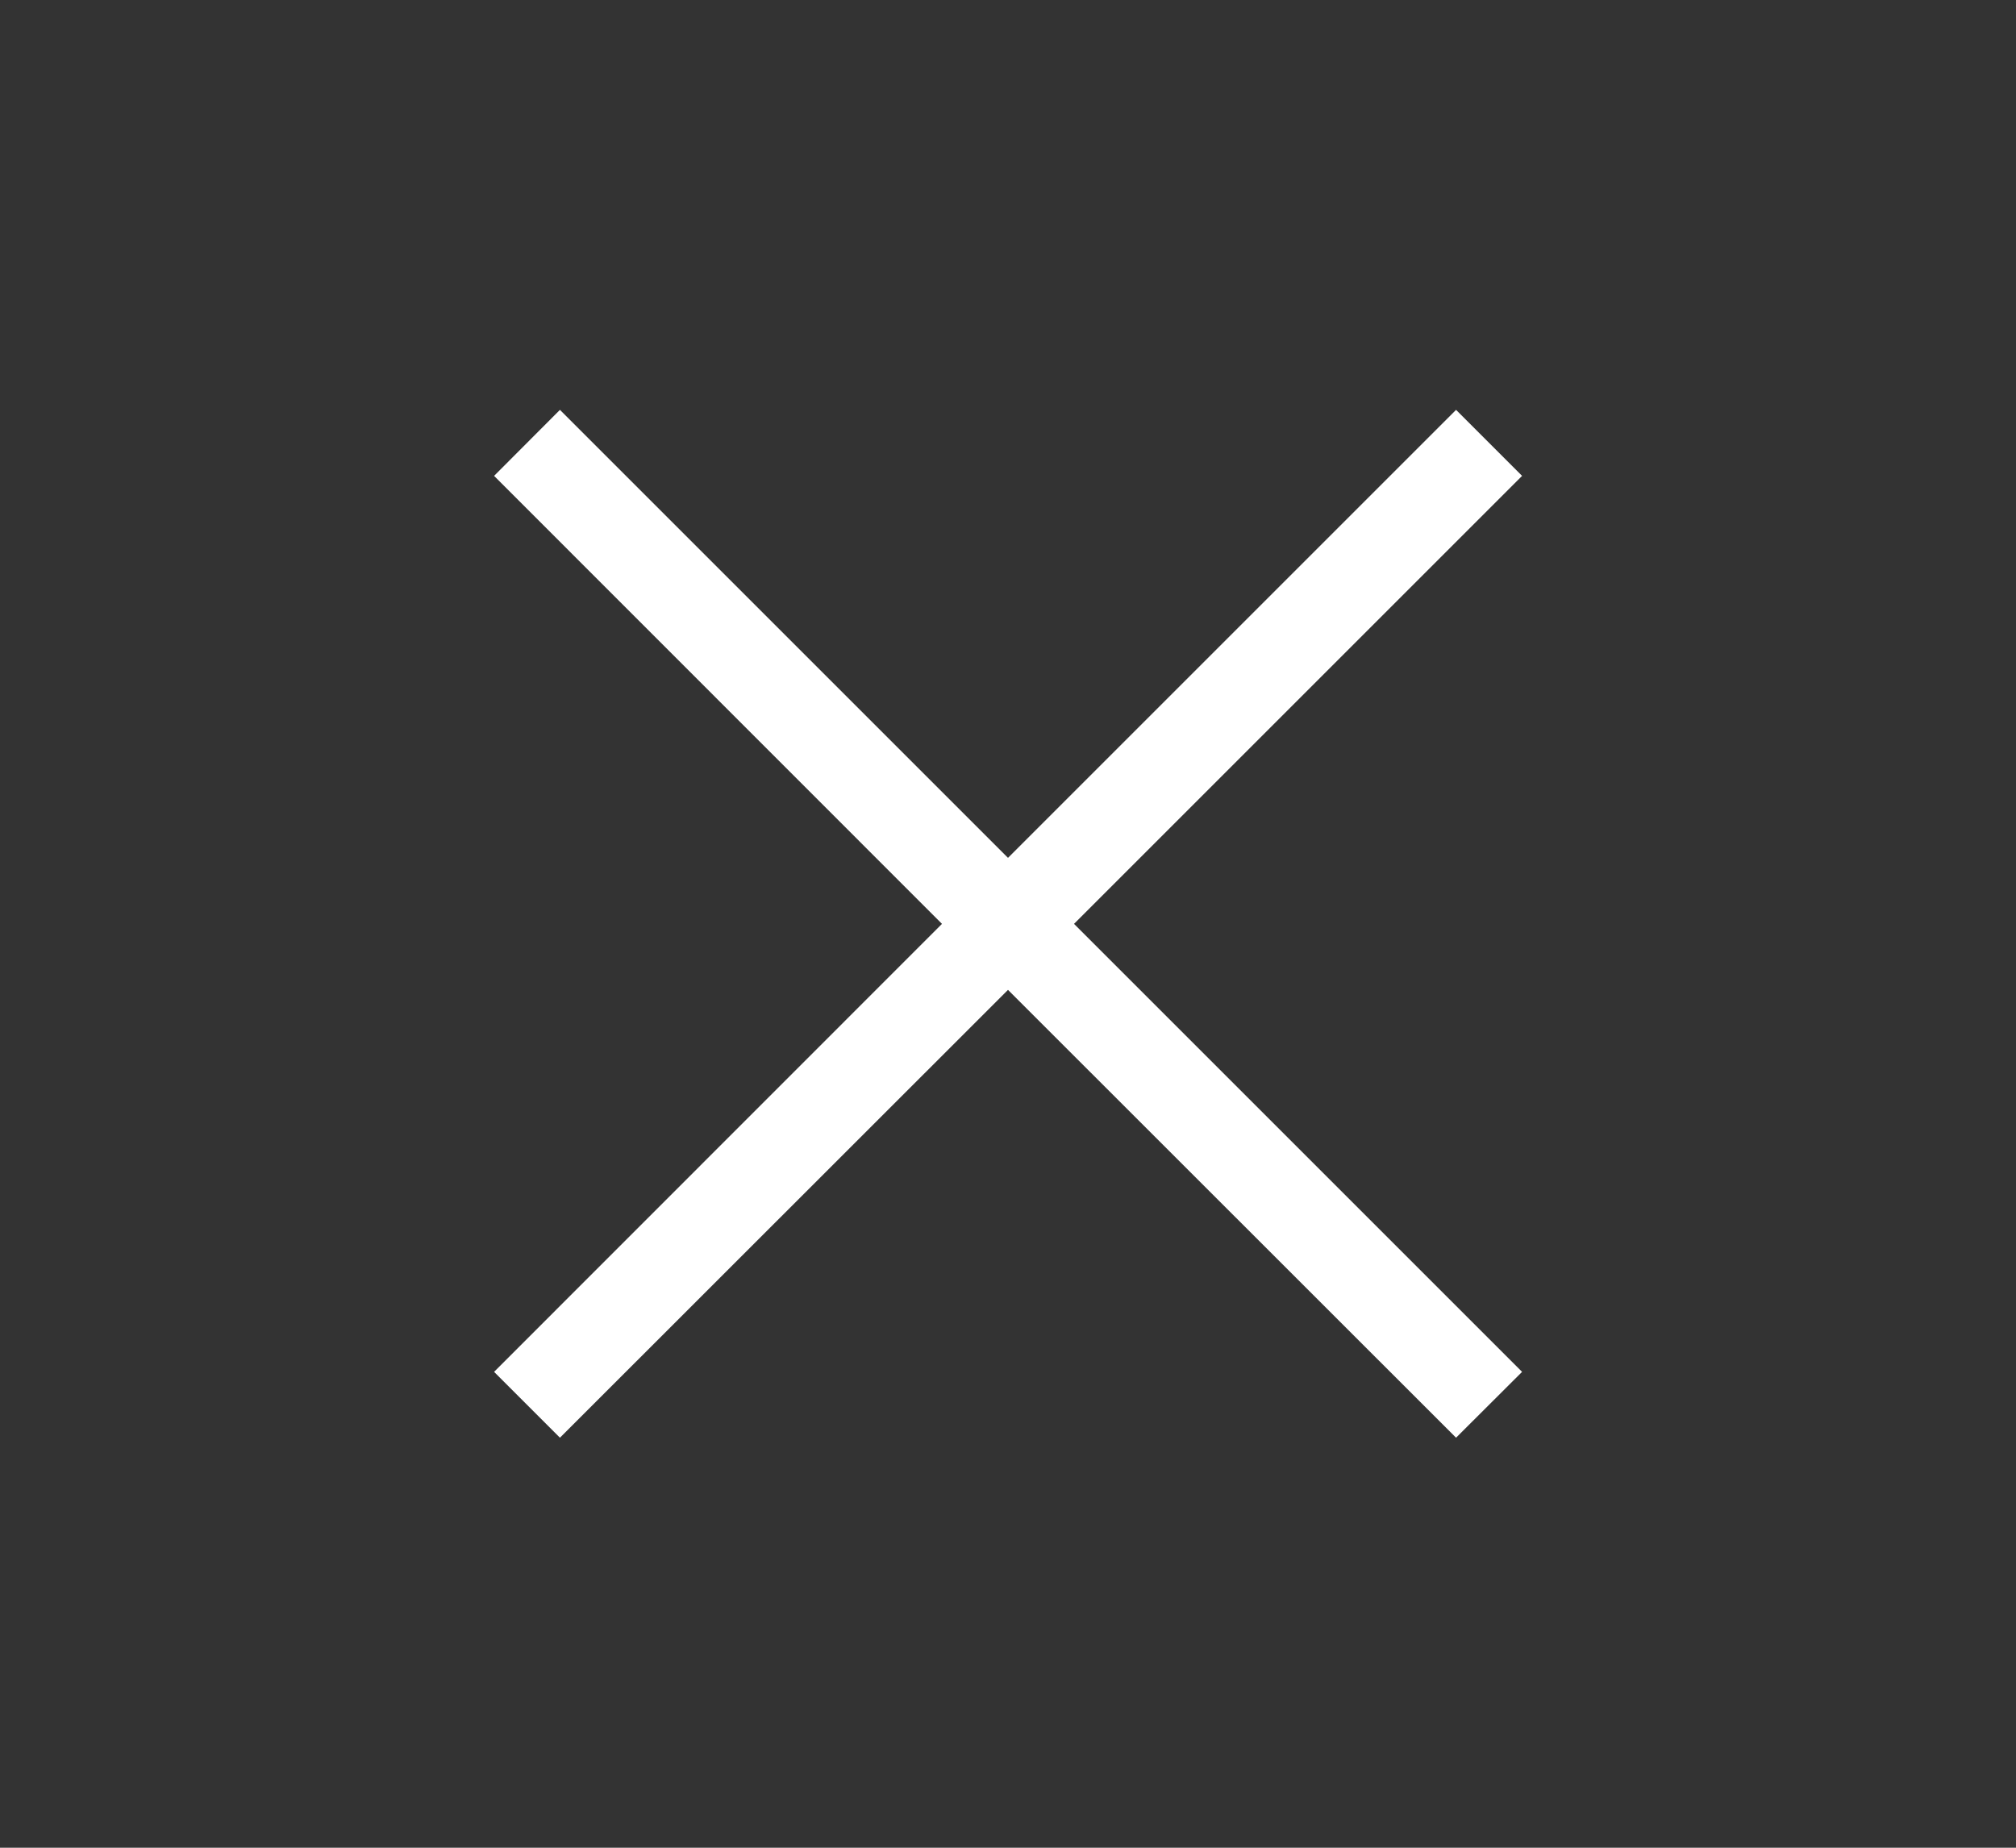
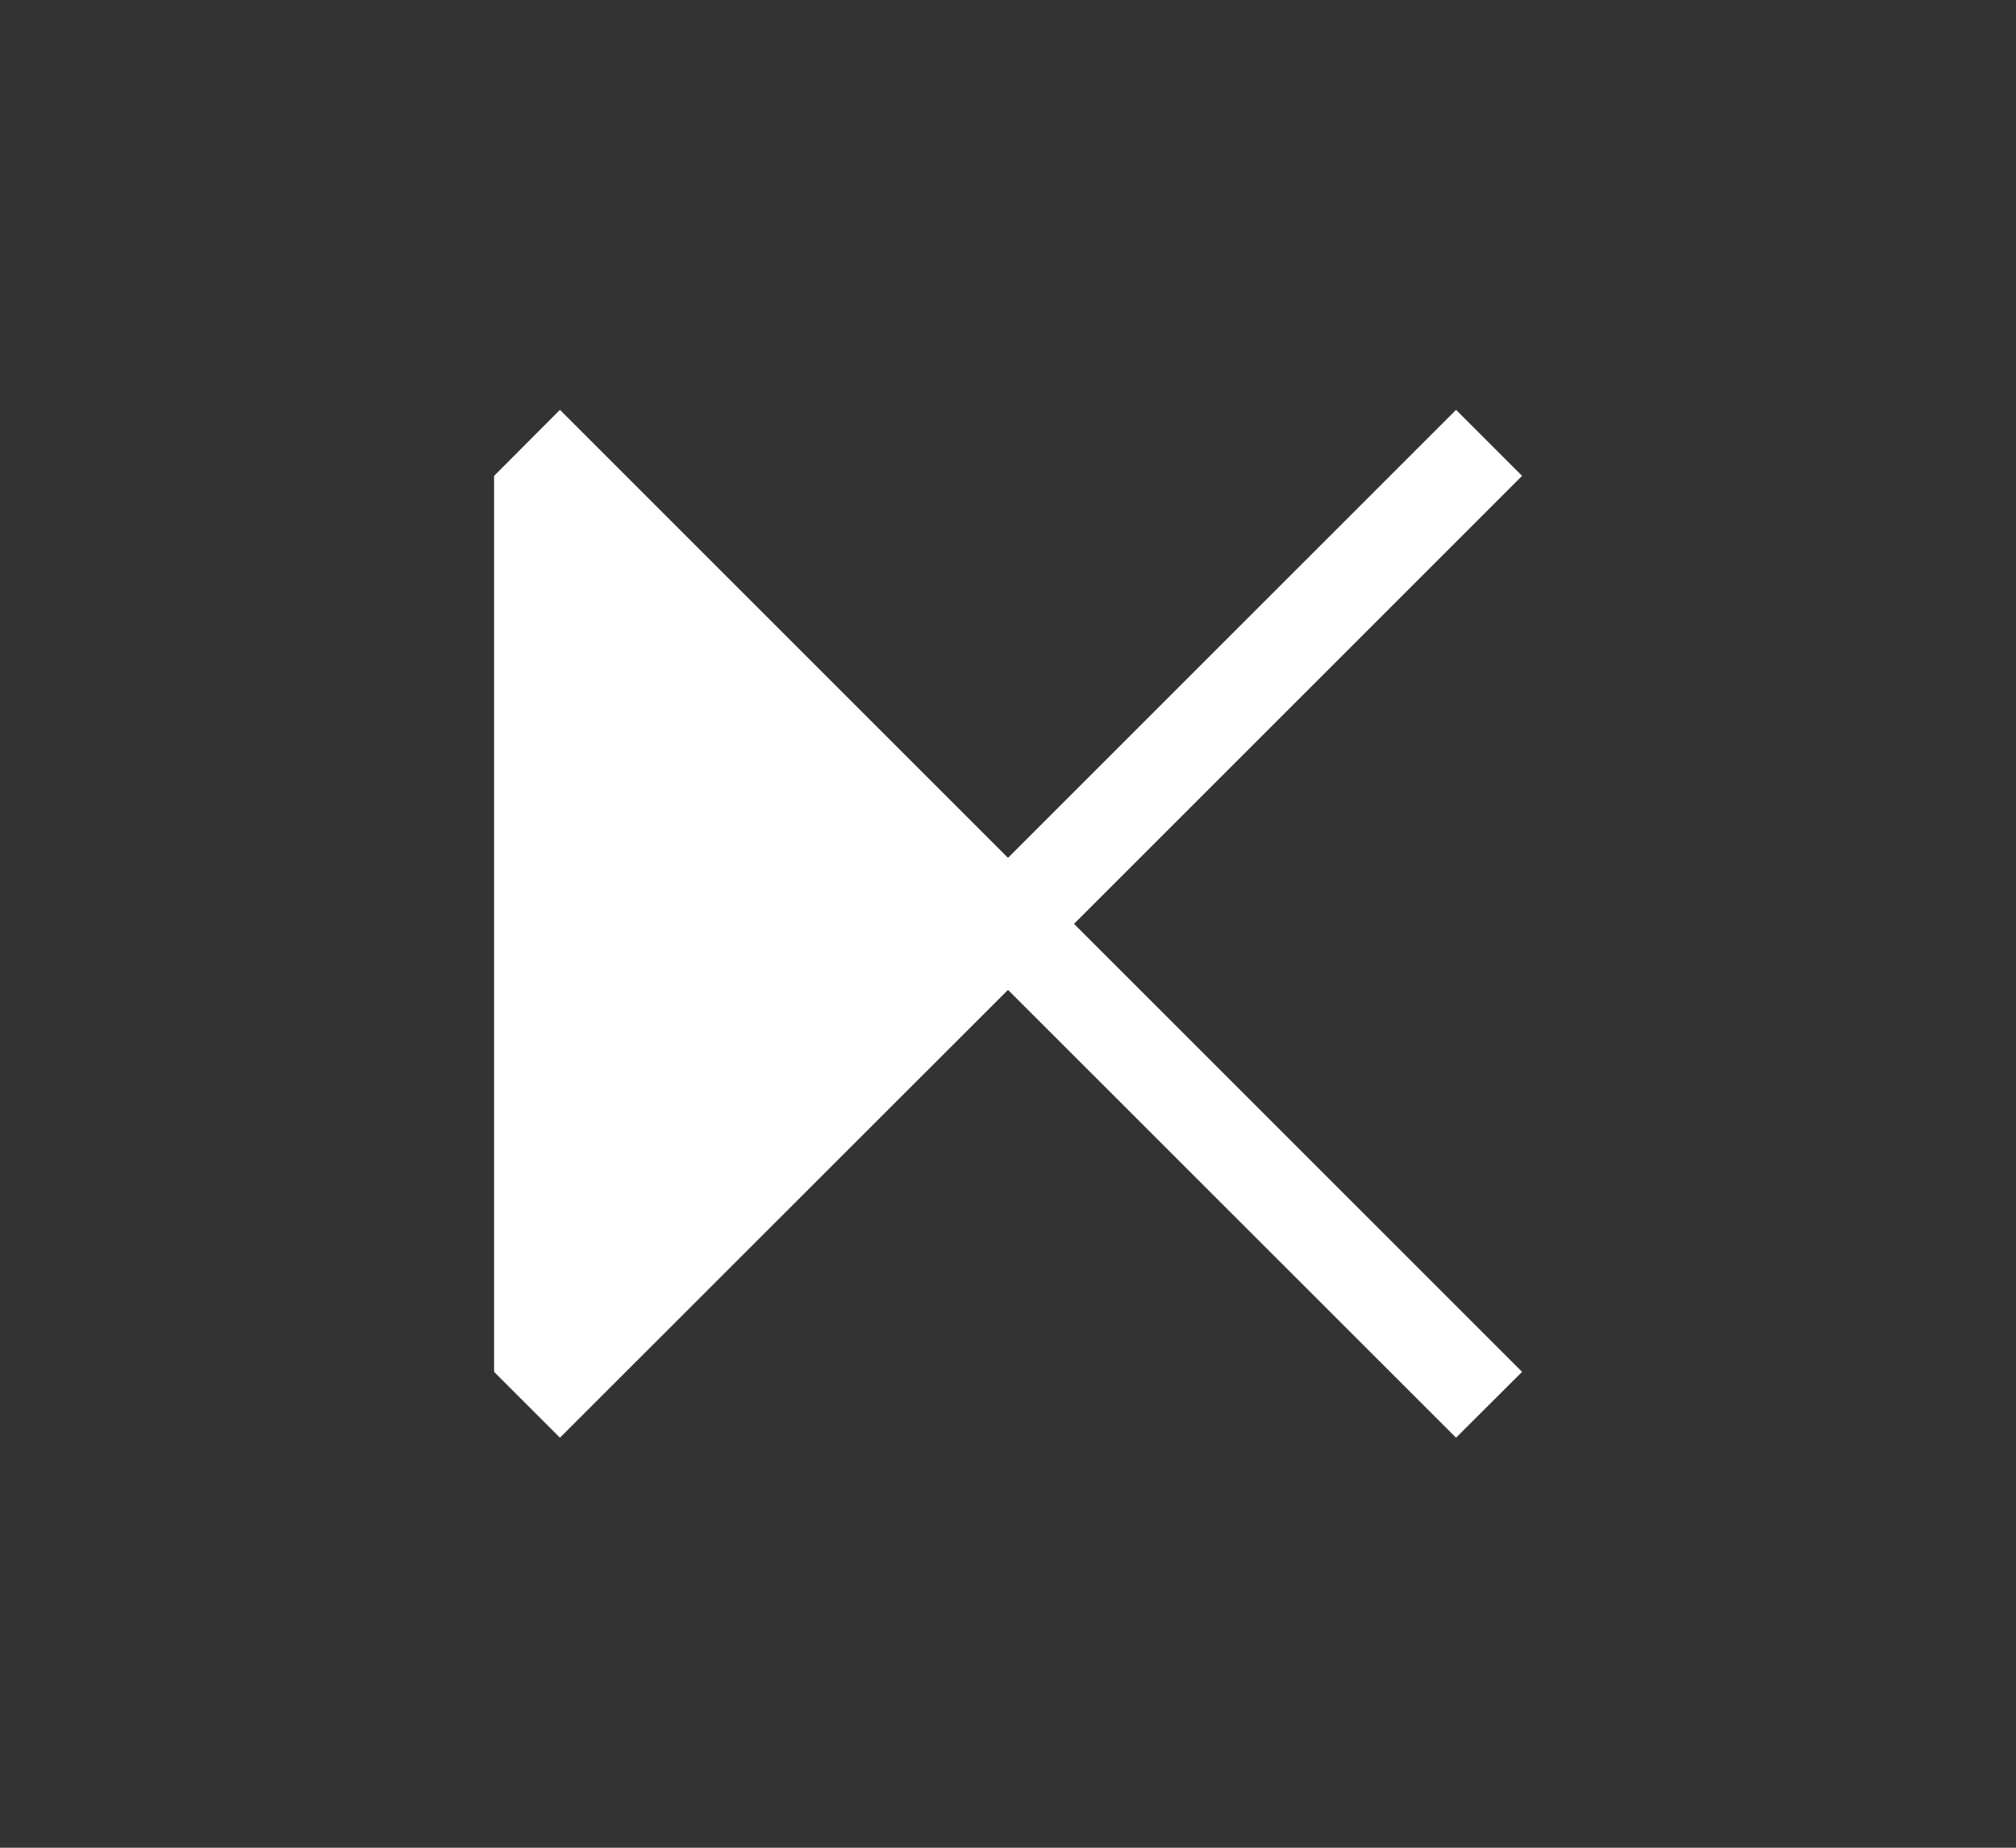
<svg xmlns="http://www.w3.org/2000/svg" width="12" height="11" viewBox="0 0 12 11" fill="none">
  <rect x="0" y="0" width="12" height="11" fill="#333333" stroke="none" />
-   <path fill-rule="evenodd" clip-rule="evenodd" d="M3.333 2.44L6 5.107L8.667 2.44L9.06 2.833L6.393 5.5L9.06 8.167L8.667 8.559L6 5.893L3.333 8.559L2.941 8.167L5.607 5.5L2.941 2.833L3.333 2.44Z" fill="white" />
+   <path fill-rule="evenodd" clip-rule="evenodd" d="M3.333 2.44L6 5.107L8.667 2.44L9.06 2.833L6.393 5.5L9.06 8.167L8.667 8.559L6 5.893L3.333 8.559L2.941 8.167L2.941 2.833L3.333 2.44Z" fill="white" />
</svg>